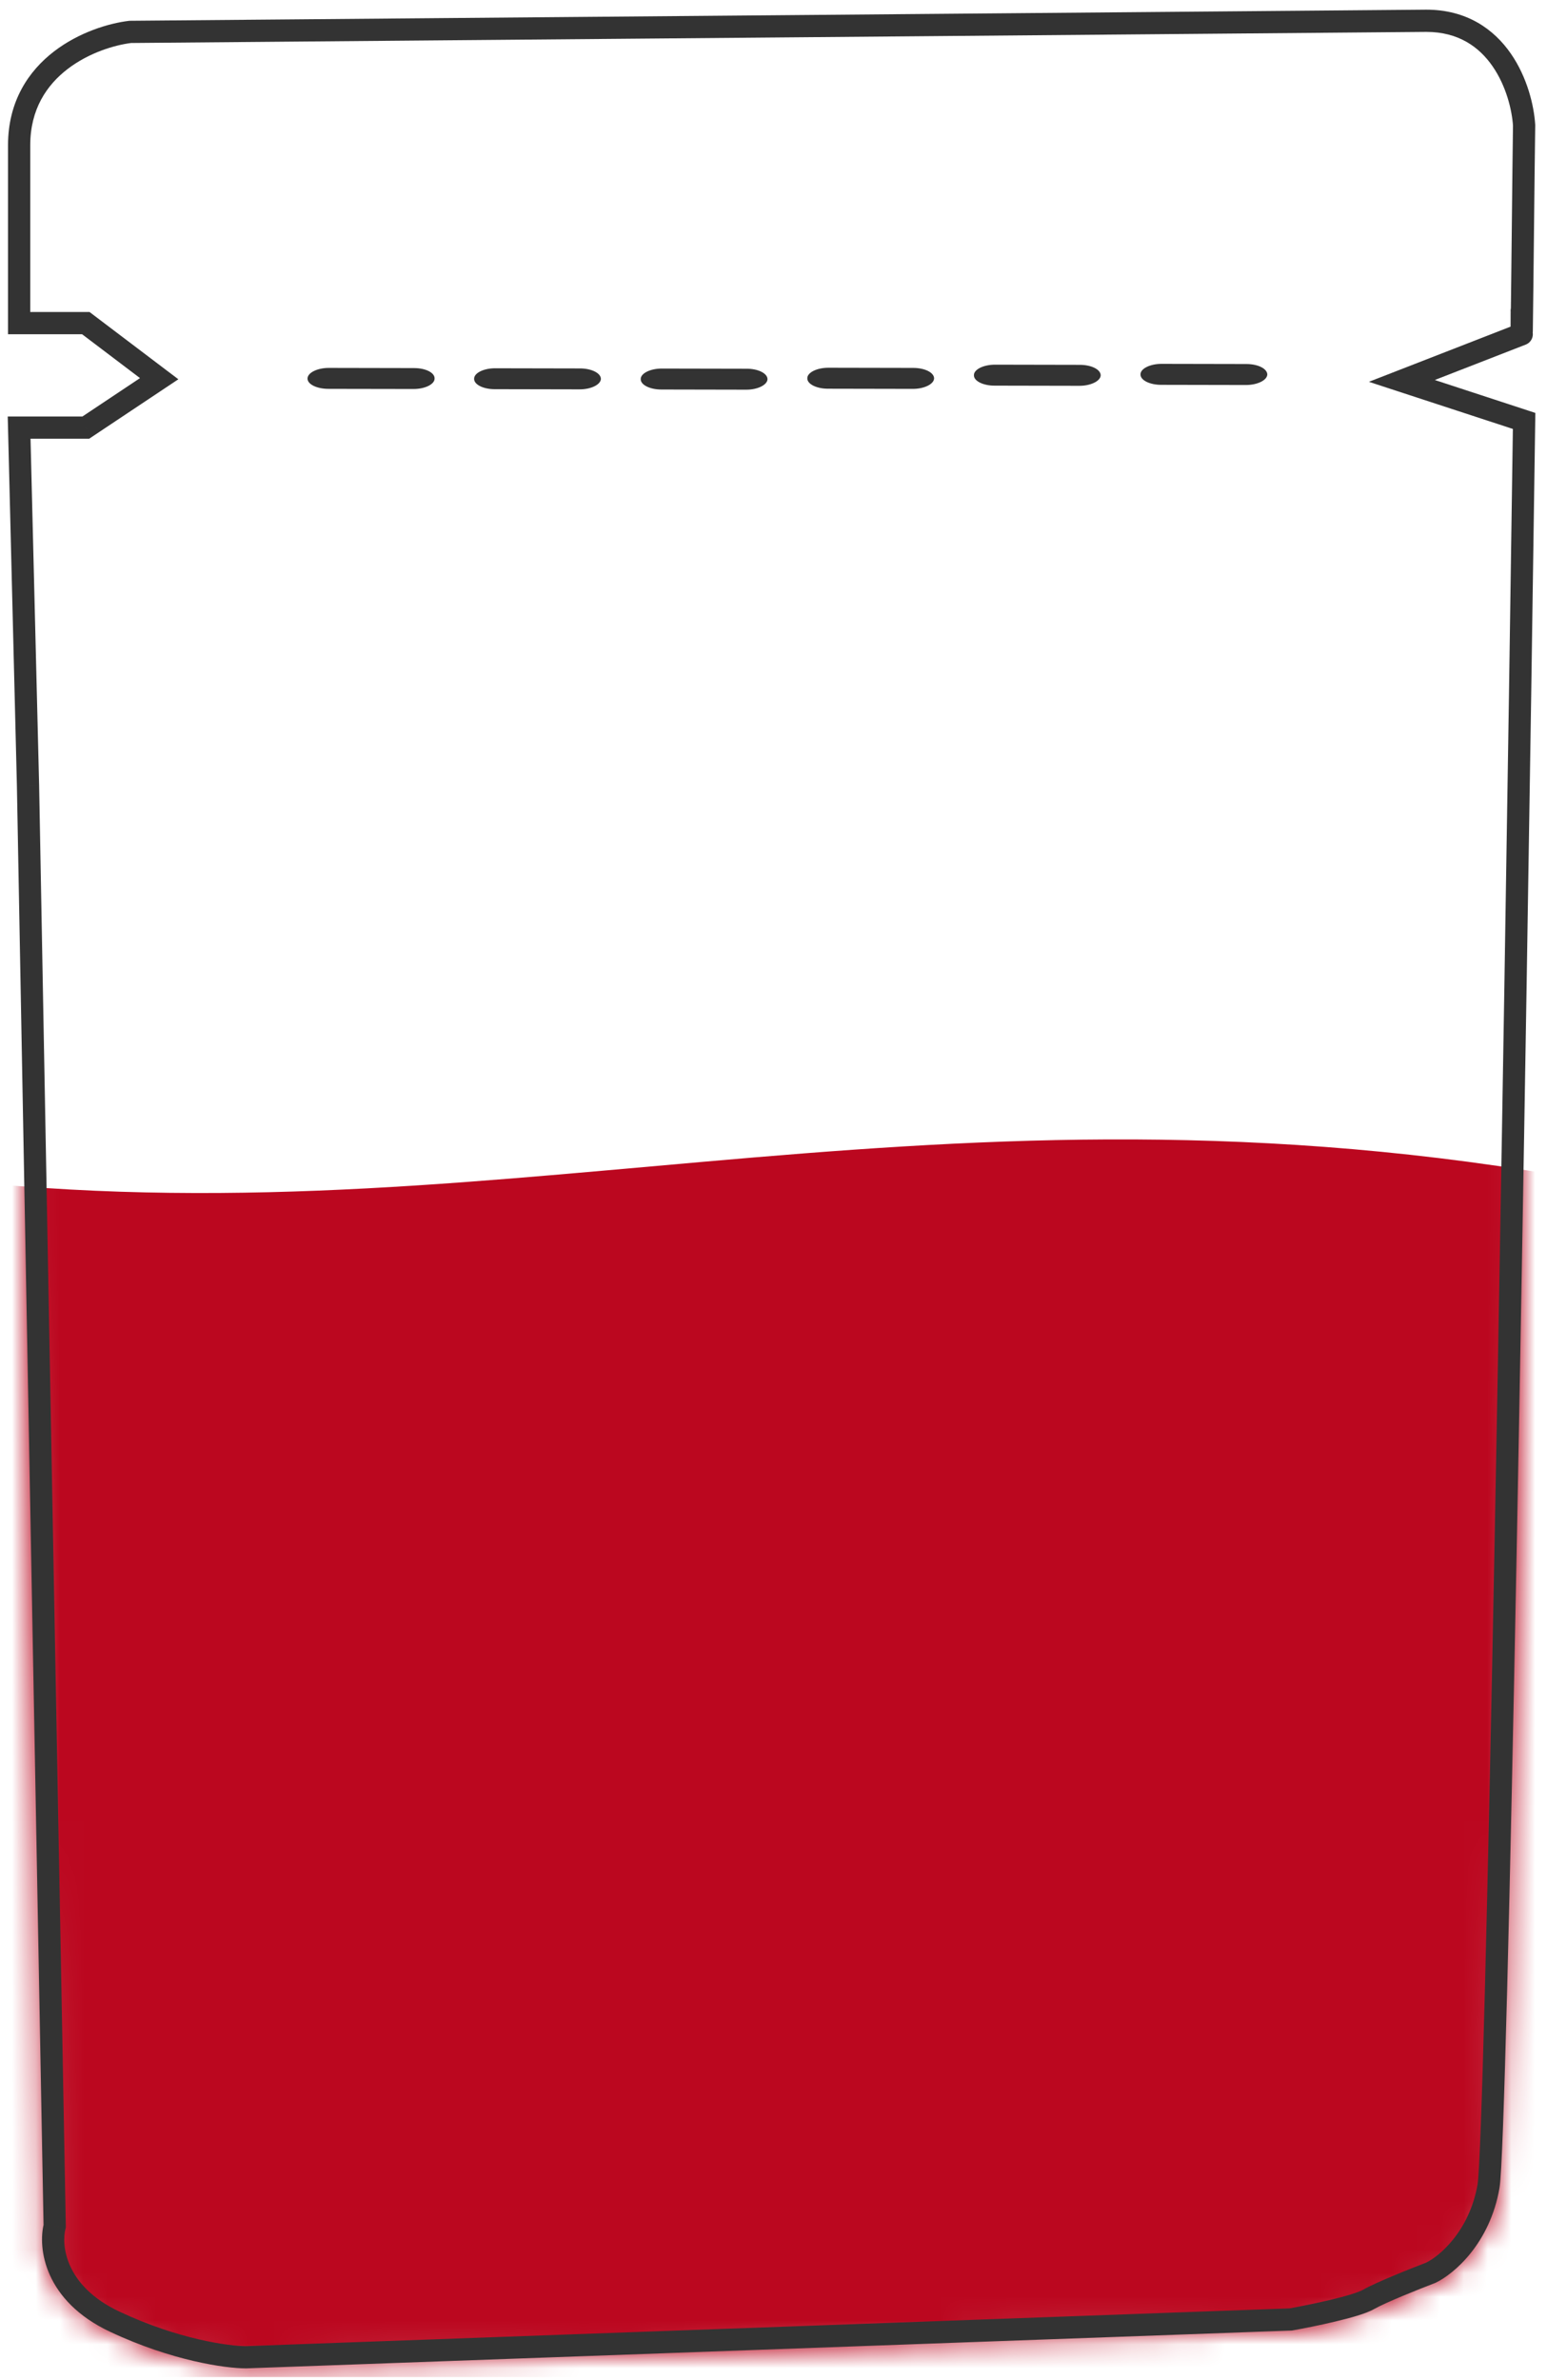
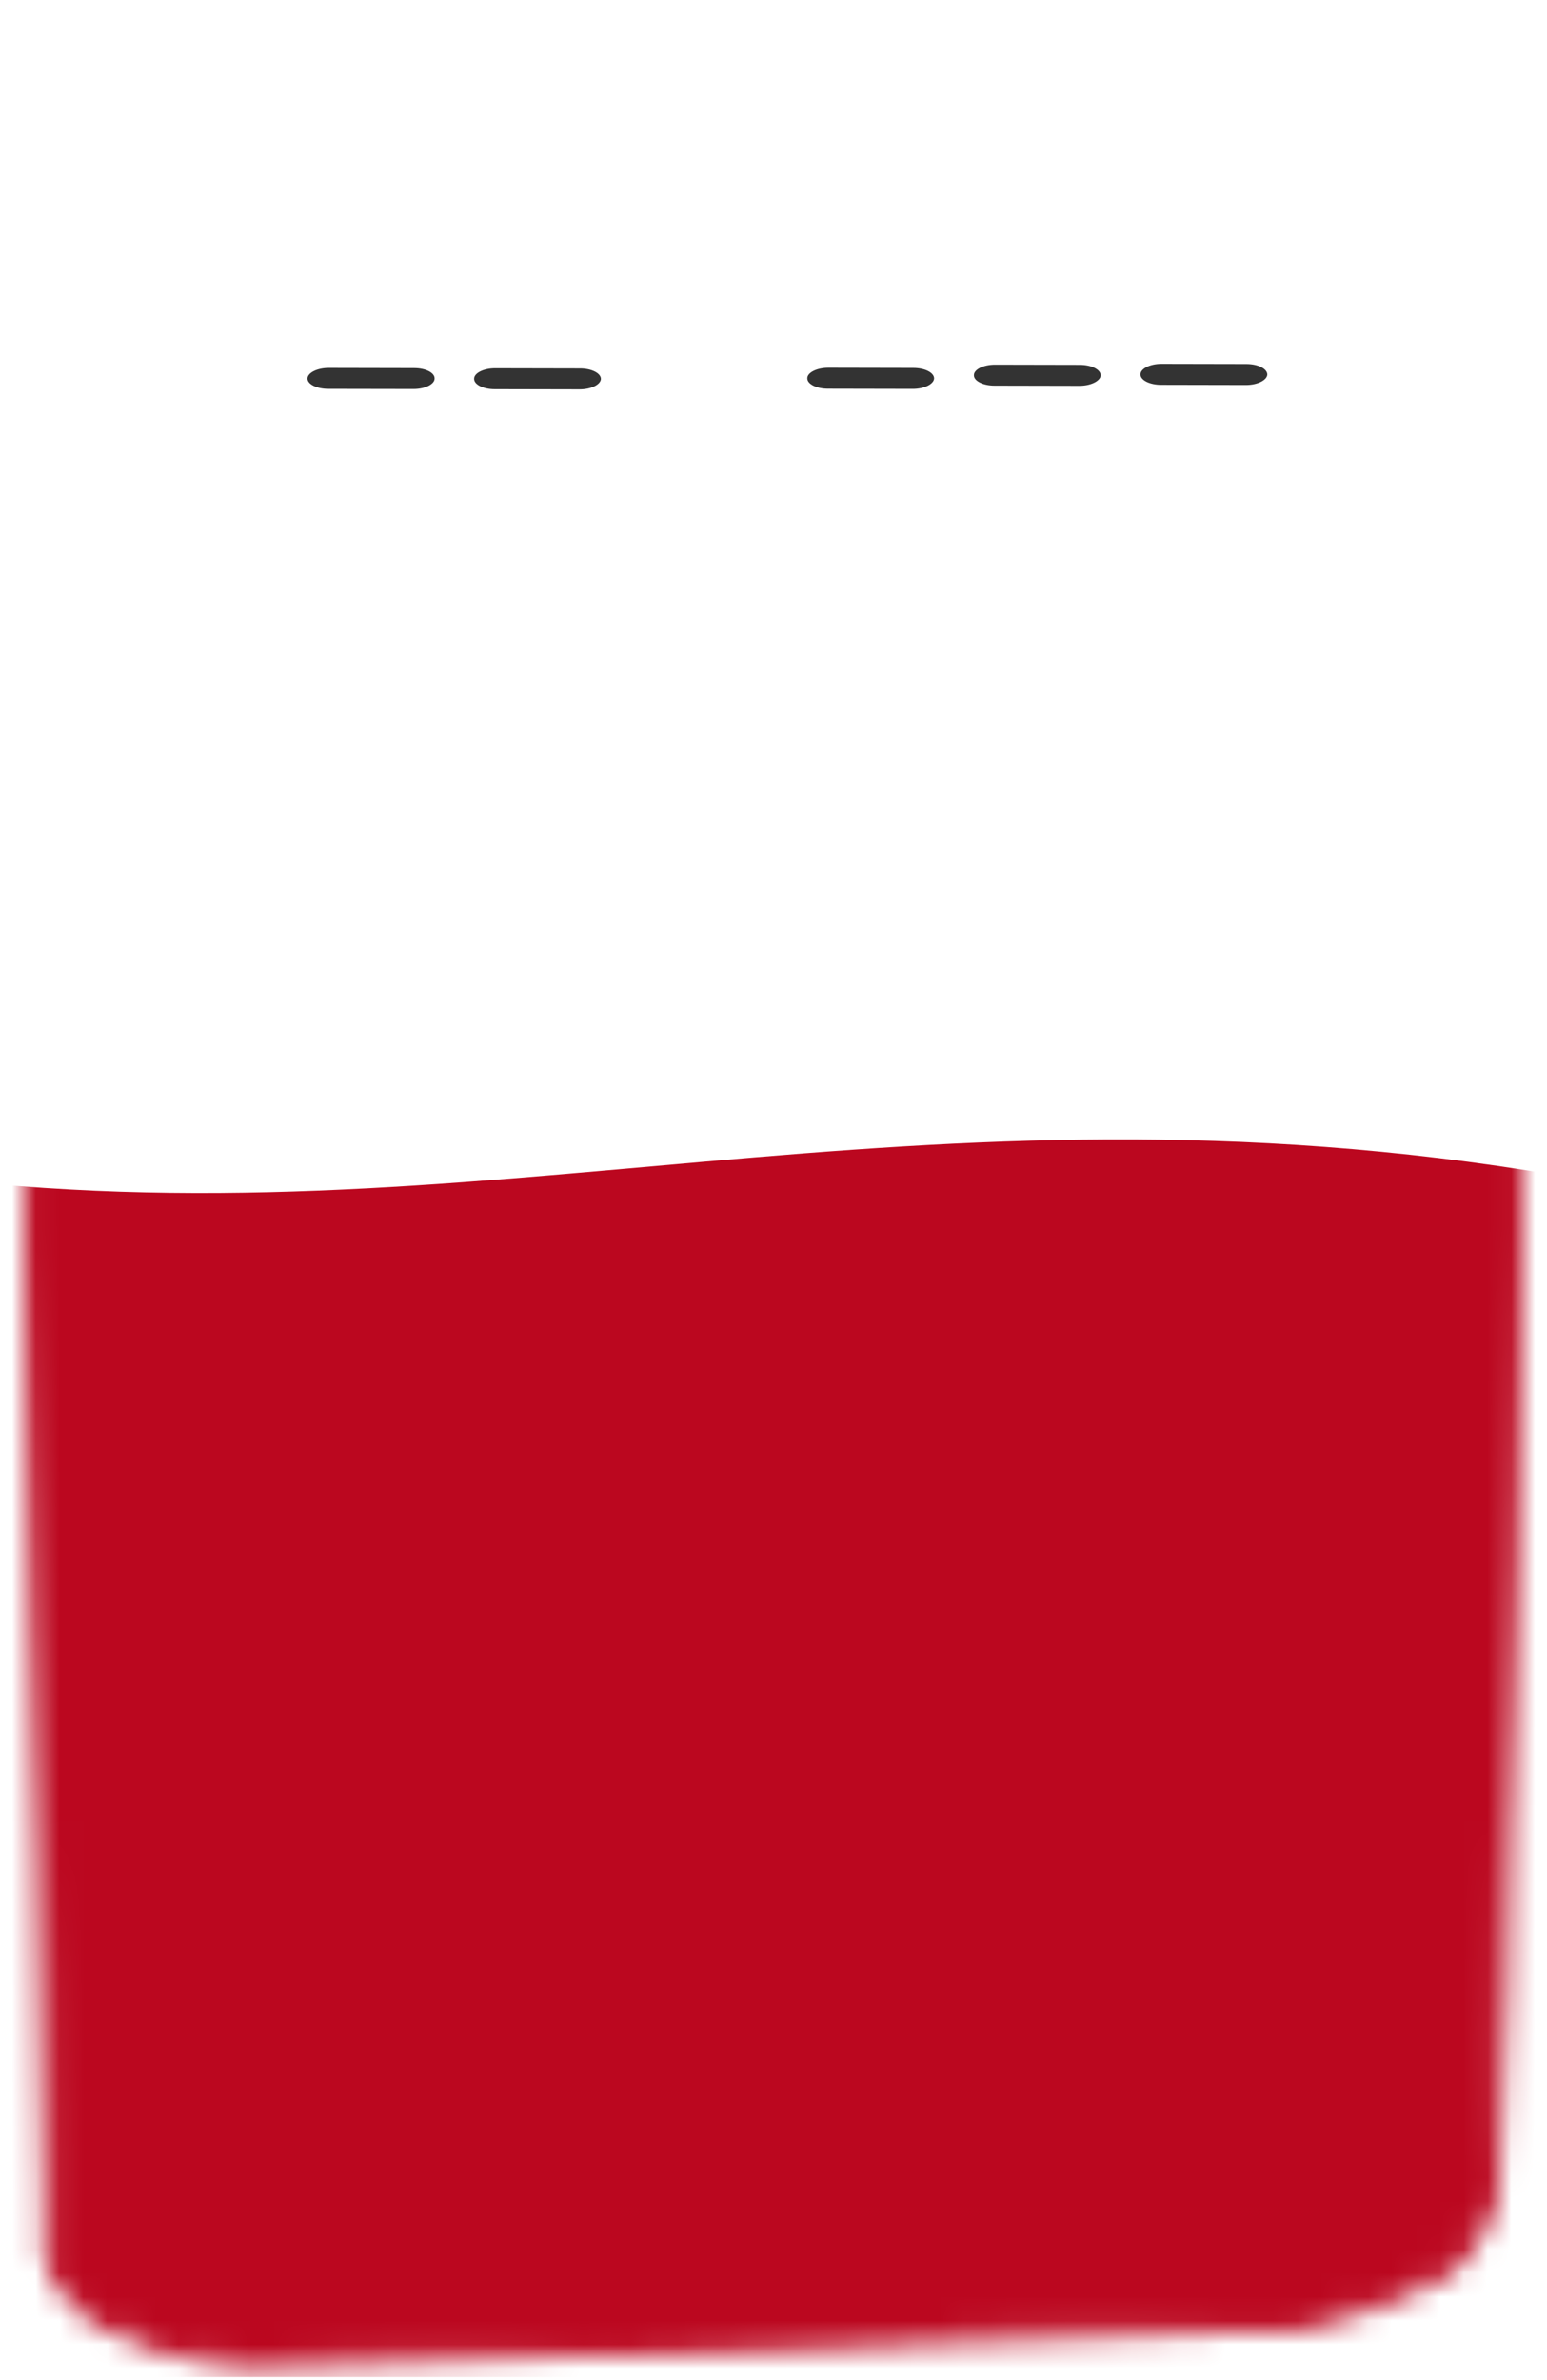
<svg xmlns="http://www.w3.org/2000/svg" width="65" height="100" viewBox="0 0 65 100" fill="none">
  <mask id="mask0_53_509" style="mask-type:alpha" maskUnits="userSpaceOnUse" x="0" y="0" width="65" height="100">
    <path d="M4.82 97.546C2.28 96.35 2.08 94.37 2.298 93.529L1.177 33.004L0.804 17.966H3.606L6.688 15.911L3.606 13.576H0.804V6.103C0.804 2.741 3.917 1.527 5.474 1.34L59.928 0.873C62.992 0.873 63.945 3.799 64.038 5.263C64.006 7.433 63.973 11.37 63.938 13.856L58.901 16.004L64.038 17.686C63.624 47.136 62.872 89.942 62.544 91.848C62.17 94.015 60.769 95.18 60.115 95.491C59.461 95.74 58.023 96.313 57.5 96.612C56.977 96.911 55.102 97.297 54.231 97.452L10.331 99.04C9.553 99.04 7.361 98.741 4.82 97.546Z" fill="white" />
    <path d="M63.938 13.856C63.973 11.37 64.006 7.433 64.038 5.263C63.945 3.799 62.992 0.873 59.928 0.873L5.474 1.34C3.917 1.527 0.804 2.741 0.804 6.103V13.576H3.606L6.688 15.911L3.606 17.966H0.804L1.177 33.004L2.298 93.529C2.08 94.37 2.28 96.35 4.82 97.546C7.361 98.741 9.553 99.04 10.331 99.04L54.231 97.452C55.102 97.297 56.977 96.911 57.5 96.612C58.023 96.313 59.461 95.74 60.115 95.491C60.769 95.18 62.17 94.015 62.544 91.848C62.872 89.942 63.624 47.136 64.038 17.686L58.901 16.004L63.938 13.856ZM63.938 13.856C63.944 13.411 63.943 12.732 63.938 13.109" stroke="black" stroke-width="0.934" />
  </mask>
  <g mask="url(#mask0_53_509)">
    <path d="M-3.579 99.873V49.38C19.996 52.44 38.396 44.79 65.421 49.38V99.873H-3.579Z" fill="#BB071F" />
  </g>
-   <path d="M2.298 93.529L2.751 93.647L2.767 93.585L2.765 93.521L2.298 93.529ZM4.82 97.546L5.019 97.123H5.019L4.82 97.546ZM10.331 99.04V99.507H10.339L10.348 99.507L10.331 99.04ZM54.231 97.452L54.248 97.919L54.281 97.918L54.313 97.912L54.231 97.452ZM57.5 96.612L57.732 97.017V97.017L57.5 96.612ZM60.115 95.491L60.281 95.927L60.299 95.921L60.316 95.913L60.115 95.491ZM62.544 91.848L63.004 91.927L62.544 91.848ZM64.038 5.263L64.505 5.27L64.505 5.251L64.504 5.233L64.038 5.263ZM59.928 0.873V0.406L59.924 0.406L59.928 0.873ZM5.474 1.34L5.47 0.873L5.444 0.873L5.418 0.876L5.474 1.34ZM0.804 13.576H0.337V14.043H0.804V13.576ZM3.606 13.576L3.888 13.204L3.763 13.109H3.606V13.576ZM6.688 15.911L6.947 16.299L7.494 15.935L6.97 15.539L6.688 15.911ZM3.606 17.966V18.433H3.747L3.865 18.354L3.606 17.966ZM0.804 17.966V17.499H0.325L0.337 17.977L0.804 17.966ZM1.177 33.004L1.644 32.995L1.644 32.992L1.177 33.004ZM63.938 13.856L64.405 13.863V13.863L63.938 13.856ZM64.038 17.686L64.505 17.692L64.51 17.349L64.183 17.242L64.038 17.686ZM64.107 14.478C64.347 14.384 64.466 14.114 64.373 13.873C64.279 13.633 64.008 13.514 63.768 13.608L64.107 14.478ZM58.901 16.004L58.731 15.569L57.516 16.042L58.756 16.448L58.901 16.004ZM1.846 93.412C1.575 94.46 1.869 96.673 4.621 97.968L5.019 97.123C2.691 96.028 2.586 94.28 2.751 93.647L1.846 93.412ZM4.621 97.968C7.219 99.191 9.478 99.507 10.331 99.507V98.573C9.627 98.573 7.503 98.292 5.019 97.123L4.621 97.968ZM10.348 99.507L54.248 97.919L54.214 96.986L10.314 98.574L10.348 99.507ZM54.313 97.912C54.755 97.833 55.451 97.696 56.104 97.54C56.431 97.462 56.752 97.379 57.028 97.294C57.294 97.212 57.552 97.12 57.732 97.017L57.268 96.206C57.186 96.253 57.014 96.321 56.754 96.401C56.504 96.478 56.204 96.556 55.888 96.632C55.255 96.782 54.578 96.916 54.149 96.993L54.313 97.912ZM57.732 97.017C58.216 96.74 59.616 96.181 60.281 95.927L59.949 95.055C59.307 95.299 57.83 95.885 57.268 96.206L57.732 97.017ZM60.316 95.913C61.091 95.543 62.602 94.26 63.004 91.927L62.084 91.769C61.738 93.77 60.447 94.816 59.914 95.069L60.316 95.913ZM64.504 5.233C64.454 4.438 64.173 3.253 63.481 2.253C62.776 1.234 61.637 0.406 59.928 0.406V1.34C61.283 1.34 62.153 1.975 62.713 2.785C63.287 3.614 63.529 4.624 63.572 5.293L64.504 5.233ZM59.924 0.406L5.47 0.873L5.478 1.807L59.932 1.34L59.924 0.406ZM5.418 0.876C4.574 0.977 3.323 1.352 2.271 2.16C1.202 2.981 0.337 4.254 0.337 6.103H1.271C1.271 4.59 1.962 3.575 2.839 2.901C3.733 2.215 4.817 1.889 5.53 1.804L5.418 0.876ZM0.337 6.103V13.576H1.271V6.103H0.337ZM0.804 14.043H3.606V13.109H0.804V14.043ZM3.324 13.948L6.406 16.283L6.97 15.539L3.888 13.204L3.324 13.948ZM6.429 15.522L3.347 17.577L3.865 18.354L6.947 16.299L6.429 15.522ZM3.606 17.499H0.804V18.433H3.606V17.499ZM0.337 17.977L0.71 33.015L1.644 32.992L1.271 17.954L0.337 17.977ZM0.71 33.012L1.831 93.538L2.765 93.521L1.644 32.995L0.71 33.012ZM64.405 13.863C64.44 11.355 64.473 7.457 64.505 5.27L63.571 5.256C63.54 7.41 63.506 11.384 63.471 13.849L64.405 13.863ZM64.405 13.115C64.405 13.092 64.405 13.077 64.405 13.069C64.406 13.064 64.406 13.066 64.405 13.07C64.405 13.071 64.405 13.075 64.405 13.08C64.404 13.083 64.404 13.087 64.404 13.094C64.403 13.097 64.402 13.113 64.398 13.133C64.396 13.145 64.387 13.178 64.38 13.2C64.361 13.248 64.222 13.419 64.072 13.495C63.819 13.499 63.548 13.303 63.508 13.226C63.496 13.197 63.483 13.151 63.48 13.135C63.476 13.111 63.474 13.092 63.474 13.089C63.473 13.082 63.473 13.077 63.473 13.074C63.472 13.06 63.472 13.064 63.472 13.118C63.472 13.198 63.471 13.337 63.471 13.478C63.47 13.618 63.469 13.759 63.469 13.842C63.469 13.872 63.469 13.917 63.47 13.937C63.47 13.937 63.471 13.955 63.473 13.976C63.474 13.983 63.477 14.001 63.479 14.012C63.484 14.031 63.504 14.091 63.522 14.13C63.6 14.24 63.97 14.381 64.223 14.285C64.3 14.209 64.372 14.083 64.384 14.048C64.389 14.031 64.395 14.004 64.397 13.994C64.398 13.987 64.4 13.976 64.4 13.971C64.401 13.962 64.402 13.955 64.402 13.951C64.403 13.944 64.403 13.938 64.403 13.936C64.403 13.928 64.404 13.919 64.404 13.915C64.404 13.903 64.404 13.886 64.405 13.863L63.471 13.849C63.47 13.872 63.47 13.887 63.47 13.894C63.47 13.899 63.47 13.897 63.47 13.892C63.47 13.89 63.47 13.885 63.471 13.879C63.471 13.876 63.472 13.868 63.473 13.859C63.473 13.855 63.475 13.844 63.476 13.837C63.478 13.827 63.484 13.8 63.489 13.783C63.501 13.748 63.573 13.622 63.65 13.546C63.903 13.45 64.273 13.591 64.351 13.701C64.369 13.74 64.389 13.8 64.393 13.819C64.395 13.83 64.398 13.848 64.4 13.855C64.401 13.868 64.402 13.878 64.402 13.882C64.403 13.886 64.403 13.89 64.403 13.892C64.403 13.903 64.403 13.895 64.403 13.844C64.403 13.762 64.404 13.623 64.405 13.482C64.405 13.342 64.406 13.202 64.406 13.12C64.406 13.092 64.406 13.044 64.405 13.022C64.405 13.019 64.405 13.013 64.404 13.006C64.404 13.003 64.402 12.984 64.398 12.96C64.394 12.944 64.381 12.898 64.37 12.868C64.33 12.792 64.059 12.596 63.806 12.6C63.656 12.676 63.517 12.847 63.497 12.895C63.49 12.916 63.482 12.95 63.48 12.962C63.476 12.982 63.474 12.998 63.474 13.002C63.473 13.008 63.473 13.013 63.473 13.016C63.472 13.021 63.472 13.026 63.472 13.028C63.472 13.036 63.472 13.044 63.471 13.049C63.471 13.061 63.471 13.079 63.471 13.102L64.405 13.115ZM63.004 91.927C63.03 91.776 63.053 91.468 63.076 91.051C63.1 90.621 63.126 90.046 63.152 89.34C63.205 87.927 63.263 85.981 63.325 83.61C63.448 78.867 63.586 72.416 63.726 65.105C64.007 50.483 64.298 32.418 64.505 17.692L63.571 17.679C63.364 32.404 63.073 50.467 62.792 65.087C62.652 72.397 62.514 78.846 62.391 83.585C62.329 85.956 62.271 87.897 62.219 89.305C62.192 90.009 62.167 90.578 62.144 90.999C62.12 91.433 62.099 91.682 62.084 91.769L63.004 91.927ZM63.768 13.608L58.731 15.569L59.07 16.439L64.107 14.478L63.768 13.608ZM58.756 16.448L63.893 18.129L64.183 17.242L59.046 15.56L58.756 16.448Z" fill="#333333" />
  <path d="M17.386 15.465L13.827 15.458C13.342 15.454 12.932 15.655 12.921 15.896C12.91 16.143 13.31 16.34 13.807 16.338L17.366 16.344C17.851 16.348 18.261 16.147 18.26 15.906C18.271 15.659 17.883 15.462 17.386 15.465Z" fill="#333333" />
  <path d="M24.362 15.48L20.815 15.473C20.331 15.469 19.92 15.67 19.921 15.911C19.91 16.158 20.311 16.355 20.795 16.352L24.342 16.359C24.827 16.363 25.237 16.162 25.248 15.921C25.247 15.674 24.847 15.477 24.362 15.48Z" fill="#333333" />
-   <path d="M31.363 15.492L27.815 15.485C27.331 15.482 26.92 15.683 26.921 15.924C26.91 16.171 27.311 16.368 27.795 16.366L31.343 16.373C31.827 16.377 32.237 16.175 32.248 15.934C32.247 15.687 31.859 15.49 31.363 15.492Z" fill="#333333" />
  <path d="M38.362 15.458L34.815 15.451C34.331 15.448 33.92 15.649 33.921 15.89C33.91 16.137 34.311 16.334 34.795 16.332L38.342 16.339C38.827 16.343 39.237 16.142 39.248 15.9C39.247 15.653 38.859 15.456 38.362 15.458Z" fill="#333333" />
  <path d="M45.362 15.329L41.814 15.322C41.33 15.319 40.919 15.52 40.921 15.761C40.91 16.008 41.31 16.205 41.794 16.203L45.342 16.21C45.826 16.213 46.237 16.012 46.248 15.771C46.247 15.524 45.858 15.327 45.362 15.329Z" fill="#333333" />
  <path d="M52.362 15.295L48.814 15.288C48.33 15.284 47.919 15.486 47.92 15.727C47.91 15.974 48.31 16.171 48.794 16.169L52.342 16.176C52.826 16.179 53.237 15.978 53.248 15.737C53.246 15.49 52.858 15.293 52.362 15.295Z" fill="#333333" />
</svg>